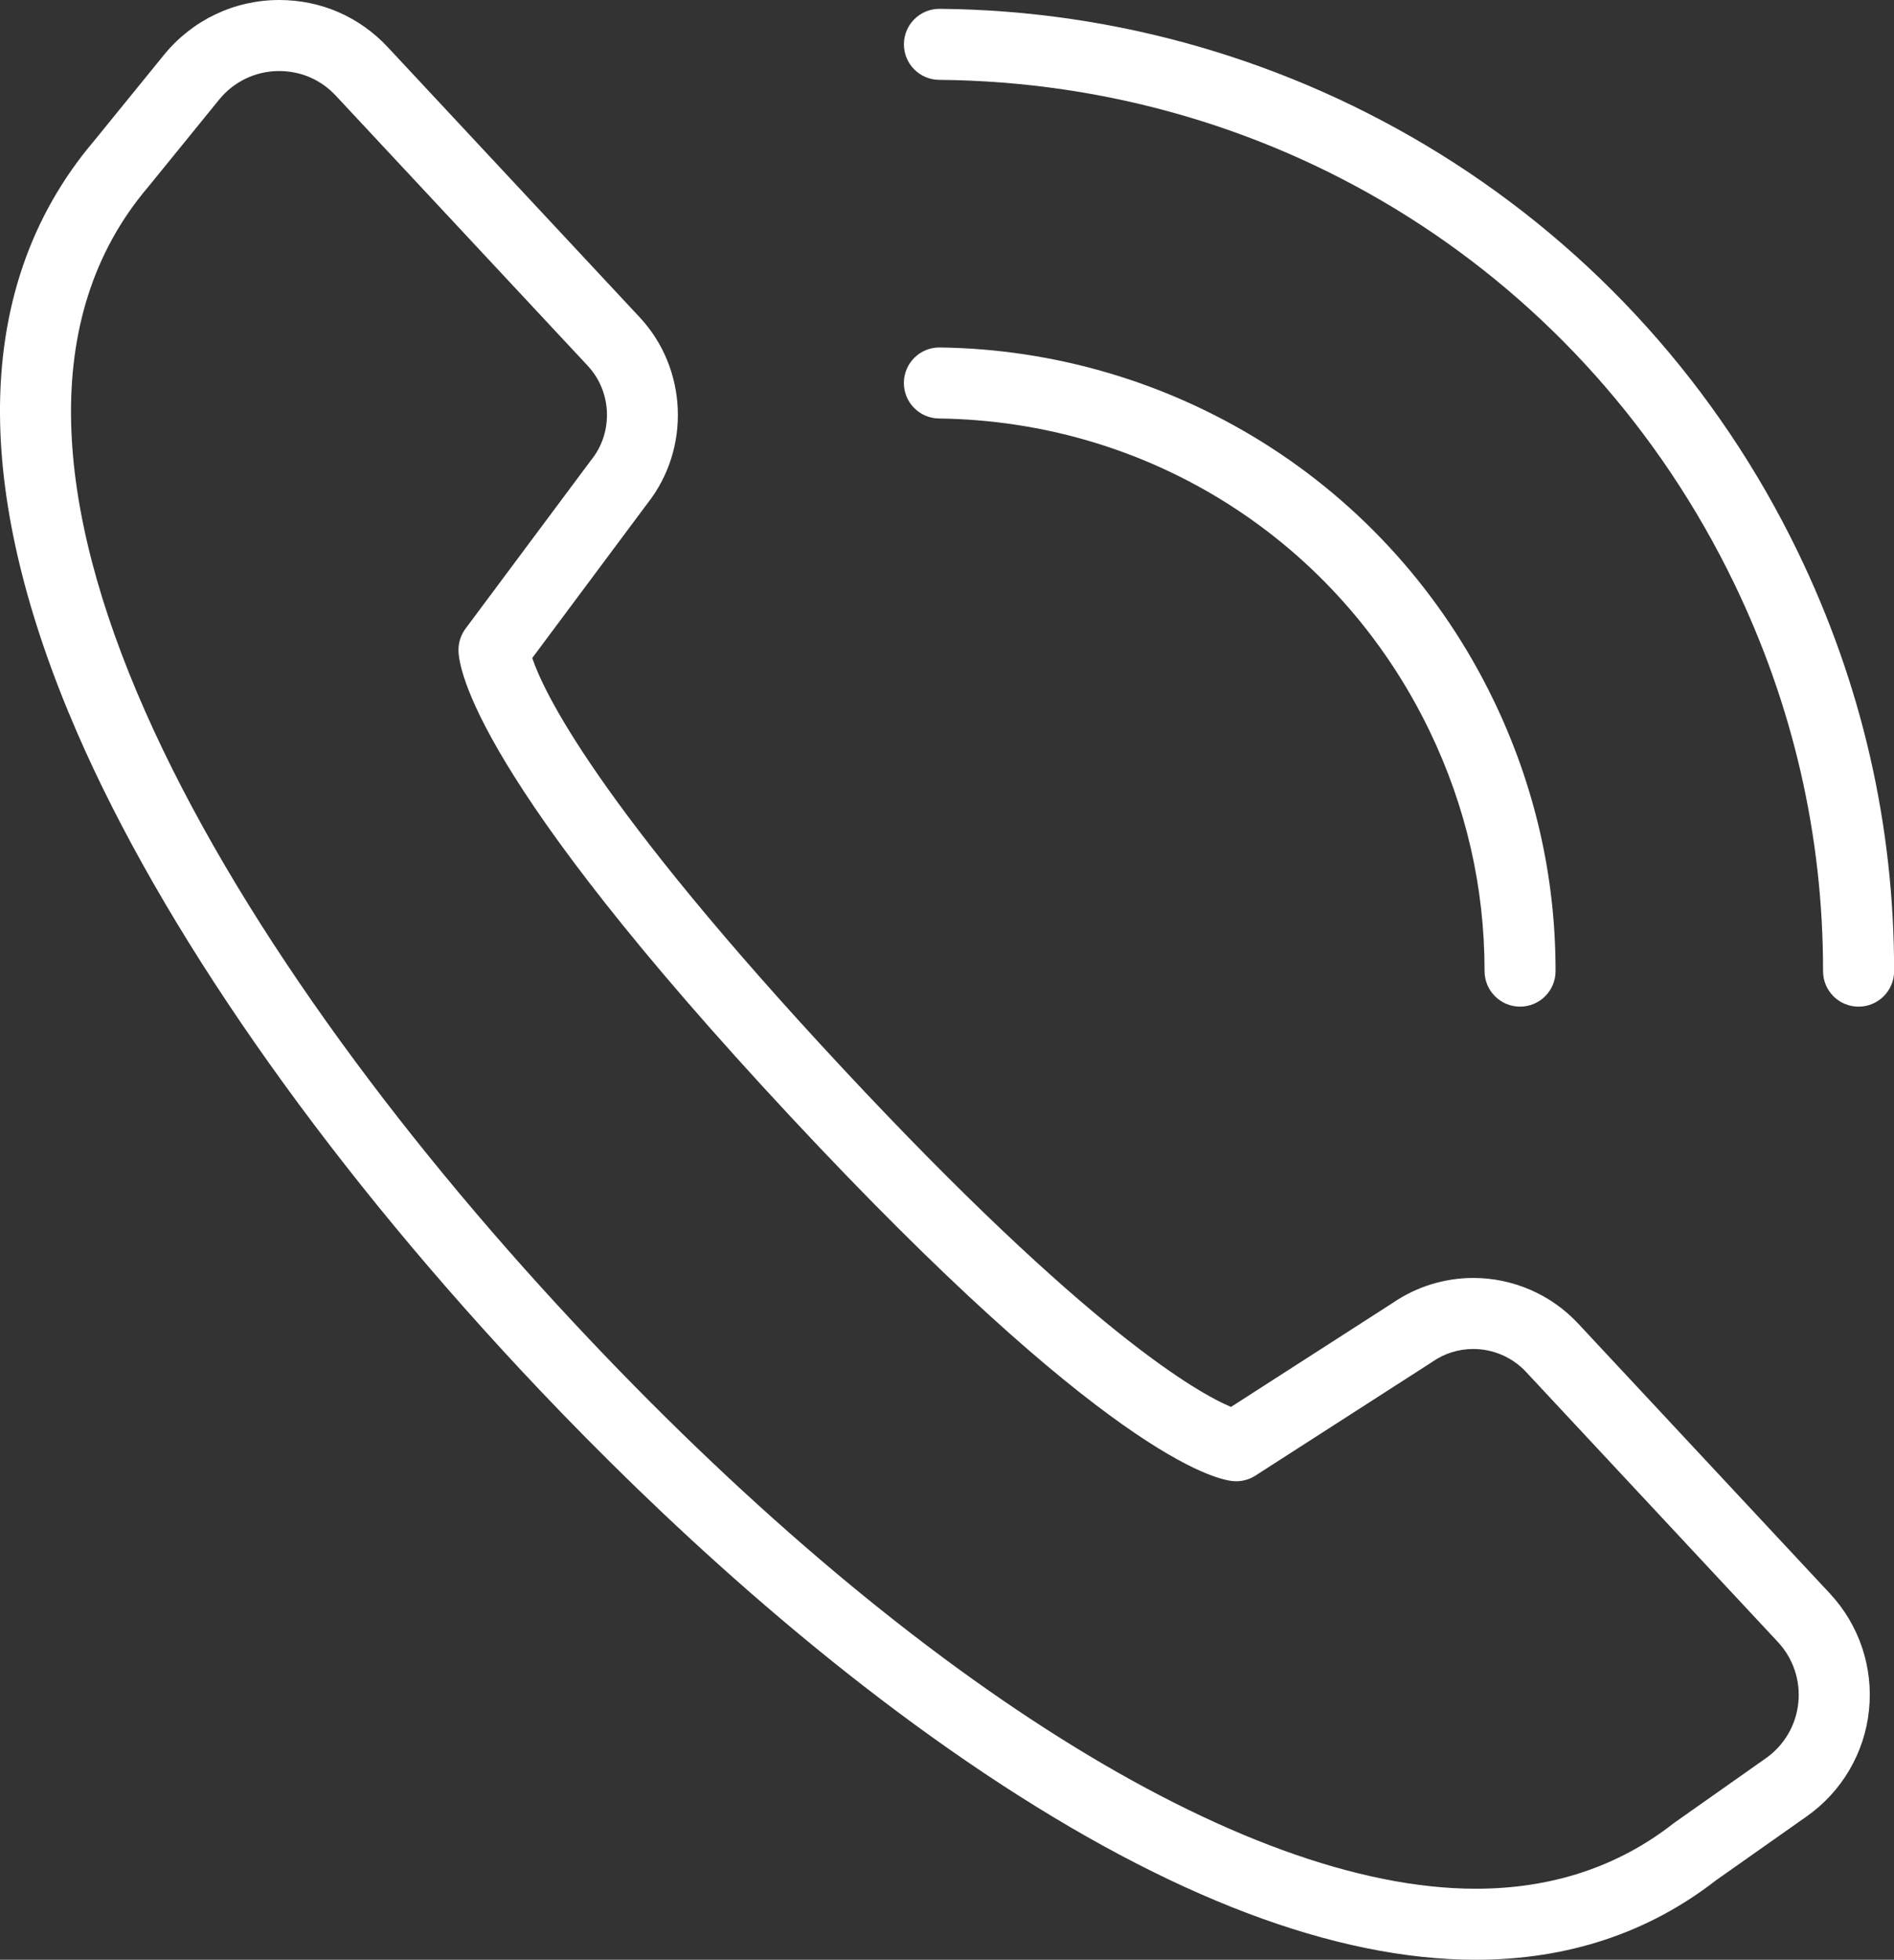
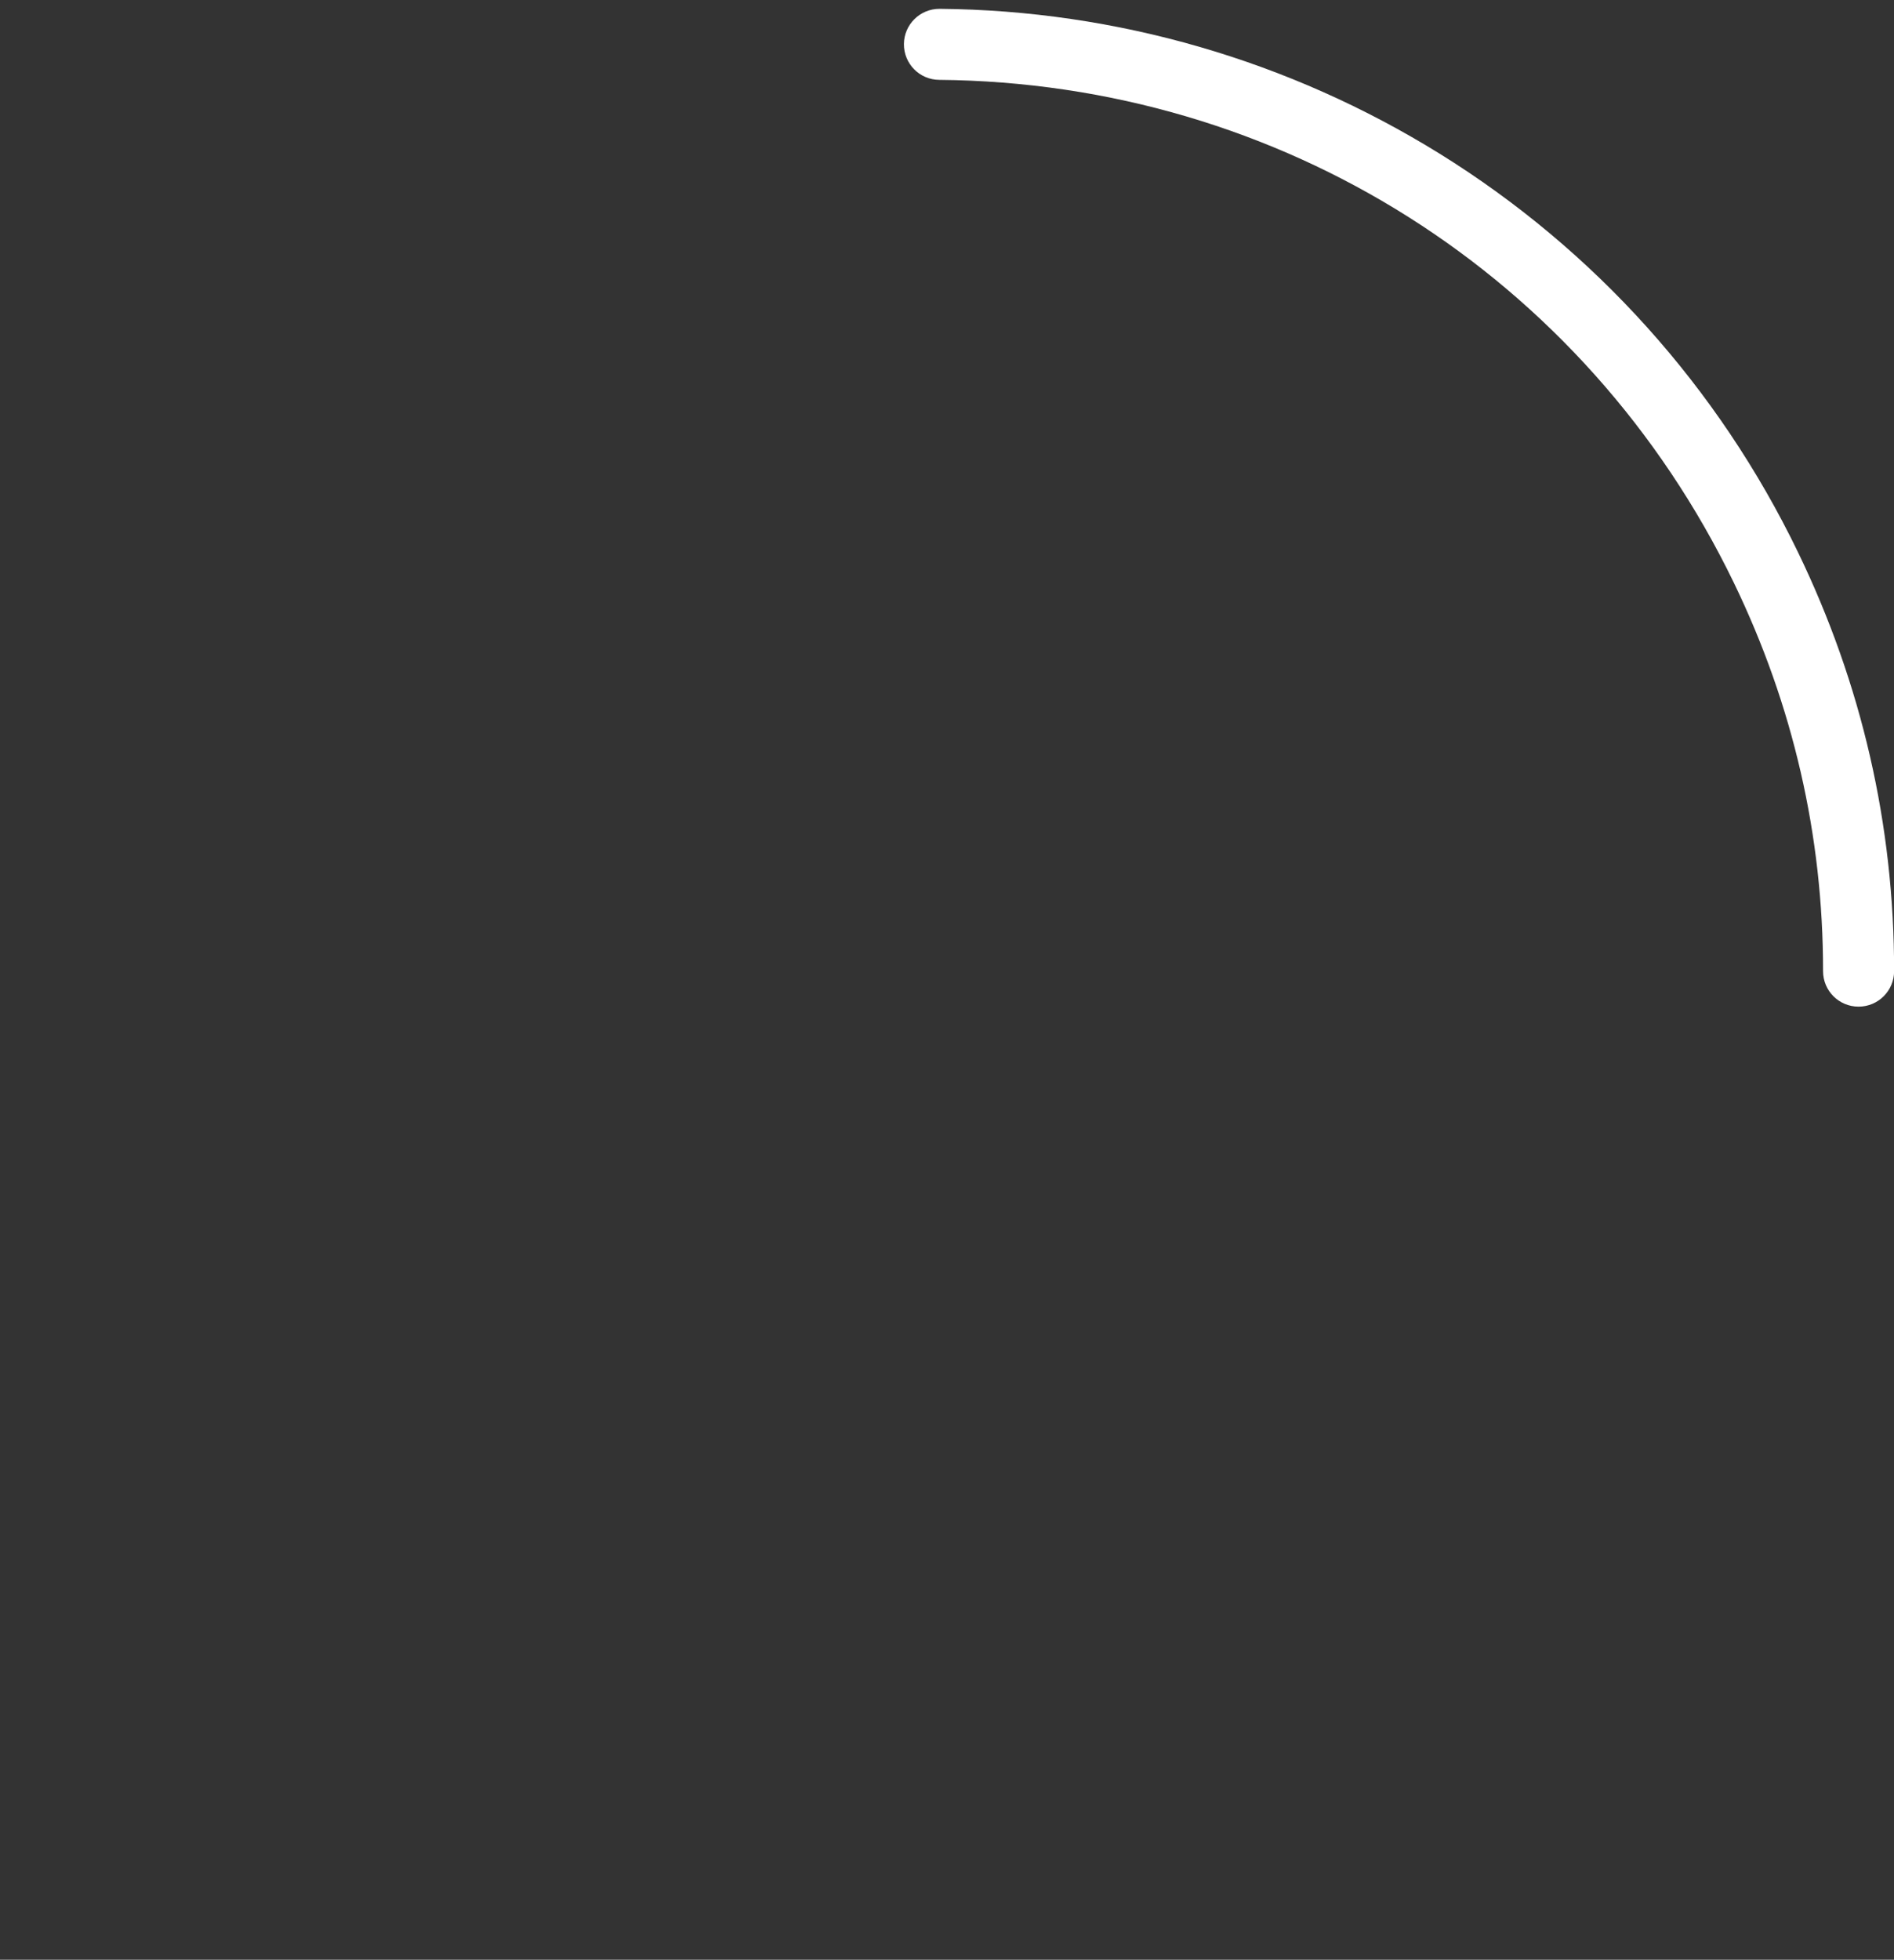
<svg xmlns="http://www.w3.org/2000/svg" id="Warstwa_1" data-name="Warstwa 1" version="1.1" viewBox="0 0 373.49 386.29">
  <rect x="0" y="0" width="373.49" height="386.29" fill="#333333" stroke="none" />
  <defs>
    <style>
      .cls-1 {
        fill: #fff;
        stroke-width: 0px;
      }
    </style>
  </defs>
-   <path class="cls-1" d="M299.75,198.42h0c-3.87,0-7-3.14-7-7.01.01-16.51-3.66-32.47-10.9-47.45-18.09-37.37-55.14-60.93-96.7-61.47-3.87-.05-6.96-3.23-6.91-7.09.05-3.84,3.18-6.91,7-6.91h.09c22.48.29,44.47,6.74,63.59,18.65,19.65,12.25,35.4,29.79,45.53,50.72,8.18,16.9,12.32,34.92,12.3,53.56,0,3.87-3.14,7-7,7Z" />
  <path class="cls-1" d="M366.49,198.42h0c-3.87,0-7-3.14-6.99-7.01.02-26.63-5.9-52.37-17.58-76.52-29.32-60.57-89.38-98.57-156.73-99.15-3.87-.03-6.97-3.19-6.94-7.06.03-3.84,3.16-6.94,7-6.94h.06c34.85.3,68.94,10.18,98.61,28.57,30.49,18.91,54.91,46.04,70.61,78.48,12.62,26.07,19,53.87,18.98,82.63,0,3.87-3.14,7-7,7Z" />
-   <path class="cls-1" d="M291.03,386.29c-27.8,0-60.41-12.37-96.94-36.77-37.78-25.23-70.59-57.19-91.46-79.56C62.93,227.4,31.87,182.78,15.17,144.32,5.24,121.44.14,100.41,0,81.81c-.16-21.16,6.07-39.32,18.5-53.98l13.84-17.02C37.94,3.94,46.22,0,55.07,0c8.2,0,15.8,3.3,21.4,9.3l49.68,53.25c9.45,10.13,10.07,25.91,1.47,36.75l-22.66,30.4c2.16,6.46,12.51,28.67,61.26,80.93,48.47,51.95,70.11,64,76.53,66.69l31.86-20.48c4.72-3.23,10.23-4.94,15.94-4.94,7.79,0,15.31,3.26,20.62,8.95l49.68,53.25c5.78,6.2,8.59,14.58,7.71,23-.87,8.42-5.35,16.05-12.27,20.92l-17.86,12.58c-13.38,10.41-29.33,15.69-47.4,15.69ZM55.07,14c-4.62,0-8.95,2.05-11.86,5.64l-13.89,17.08s-.06.08-.1.12c-43.92,51.66,14.41,149.36,83.64,223.57,65.36,70.05,131.96,111.88,178.16,111.88,14.93,0,28.03-4.32,38.92-12.83.09-.08.19-.14.28-.21l18-12.68c3.61-2.54,5.95-6.52,6.4-10.92.46-4.39-1.01-8.76-4.03-12l-49.68-53.25c-2.67-2.86-6.46-4.5-10.38-4.5-2.9,0-5.69.87-8.07,2.52-.07.05-.13.1-.2.14l-34.7,22.3c-1.32.85-2.88,1.23-4.43,1.08-3.69-.34-25.26-5.42-87.16-71.76-62.39-66.87-65.56-88.44-65.56-92.08,0-1.51.49-2.98,1.39-4.19l24.65-33.07c.05-.06.1-.13.15-.19,4.38-5.46,4.07-13.43-.7-18.55l-49.68-53.24c-2.92-3.14-6.89-4.86-11.17-4.86Z" />
</svg>